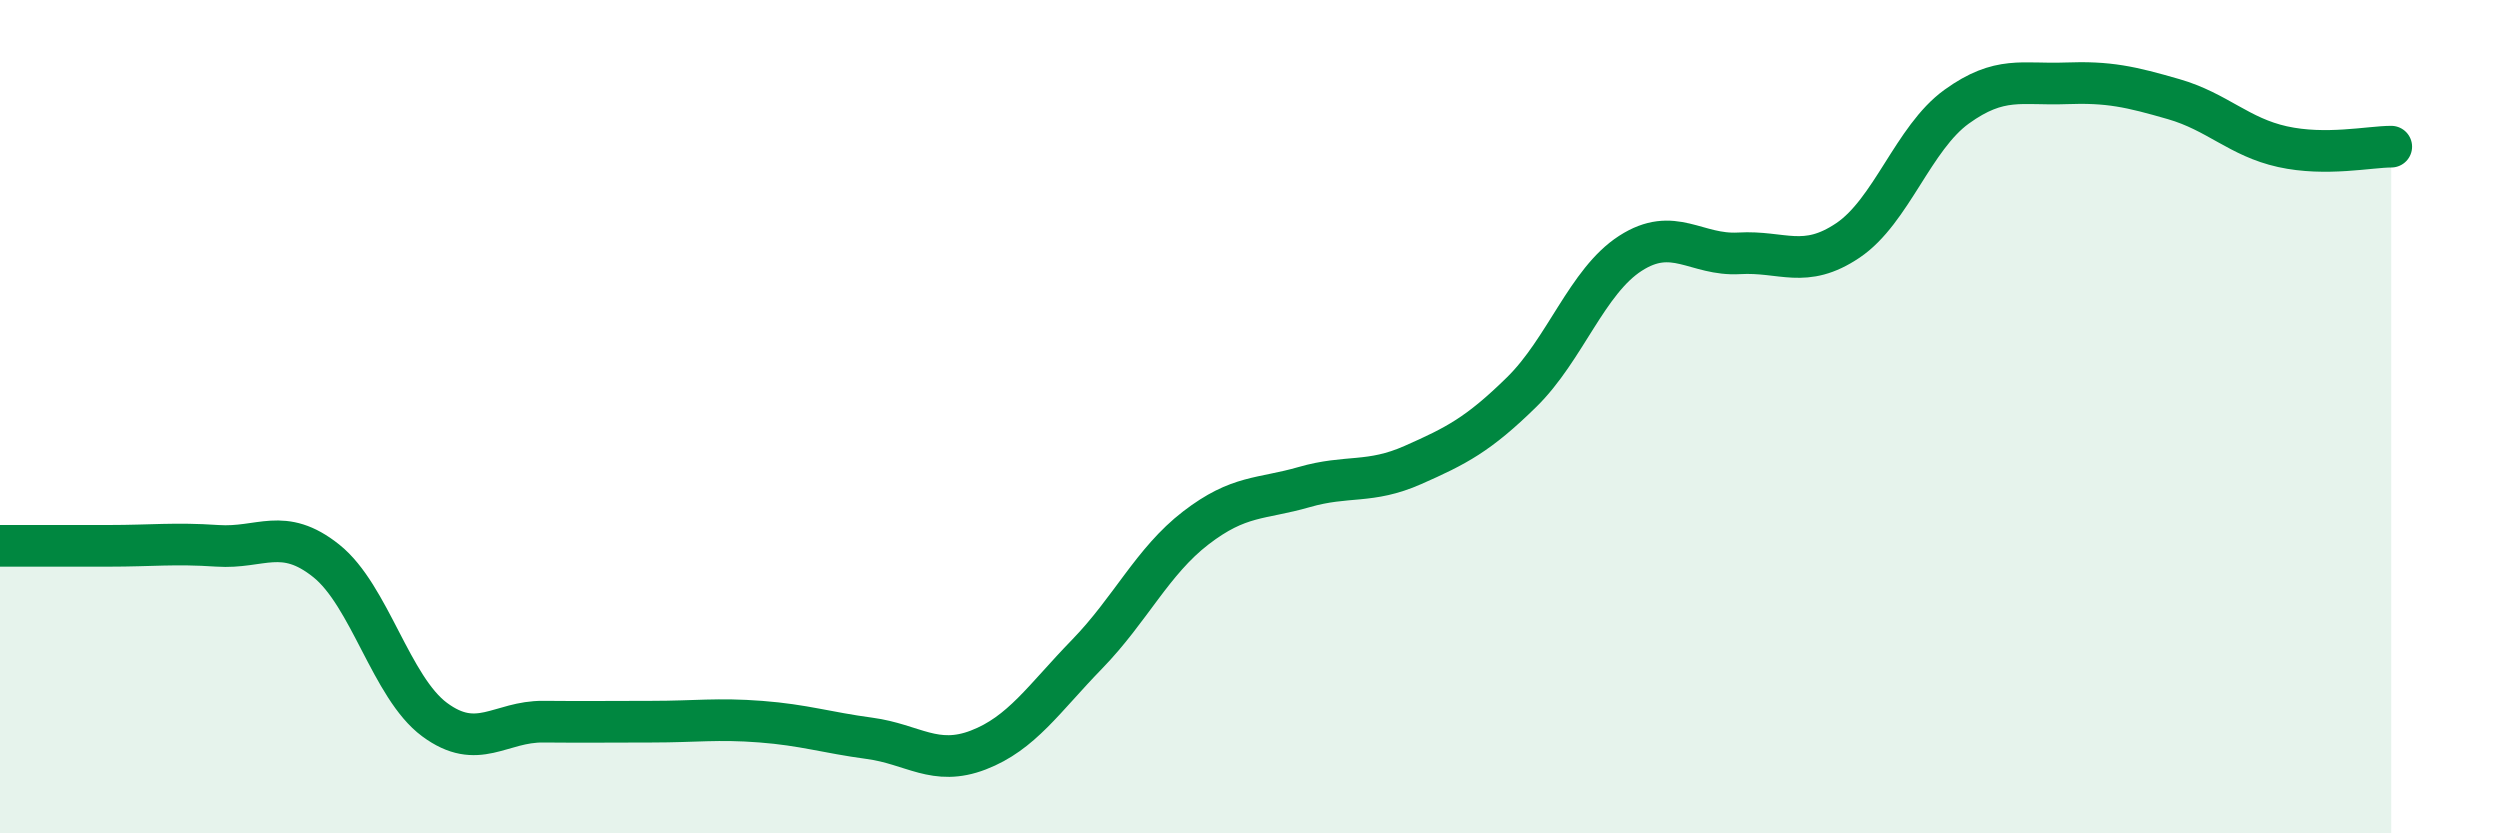
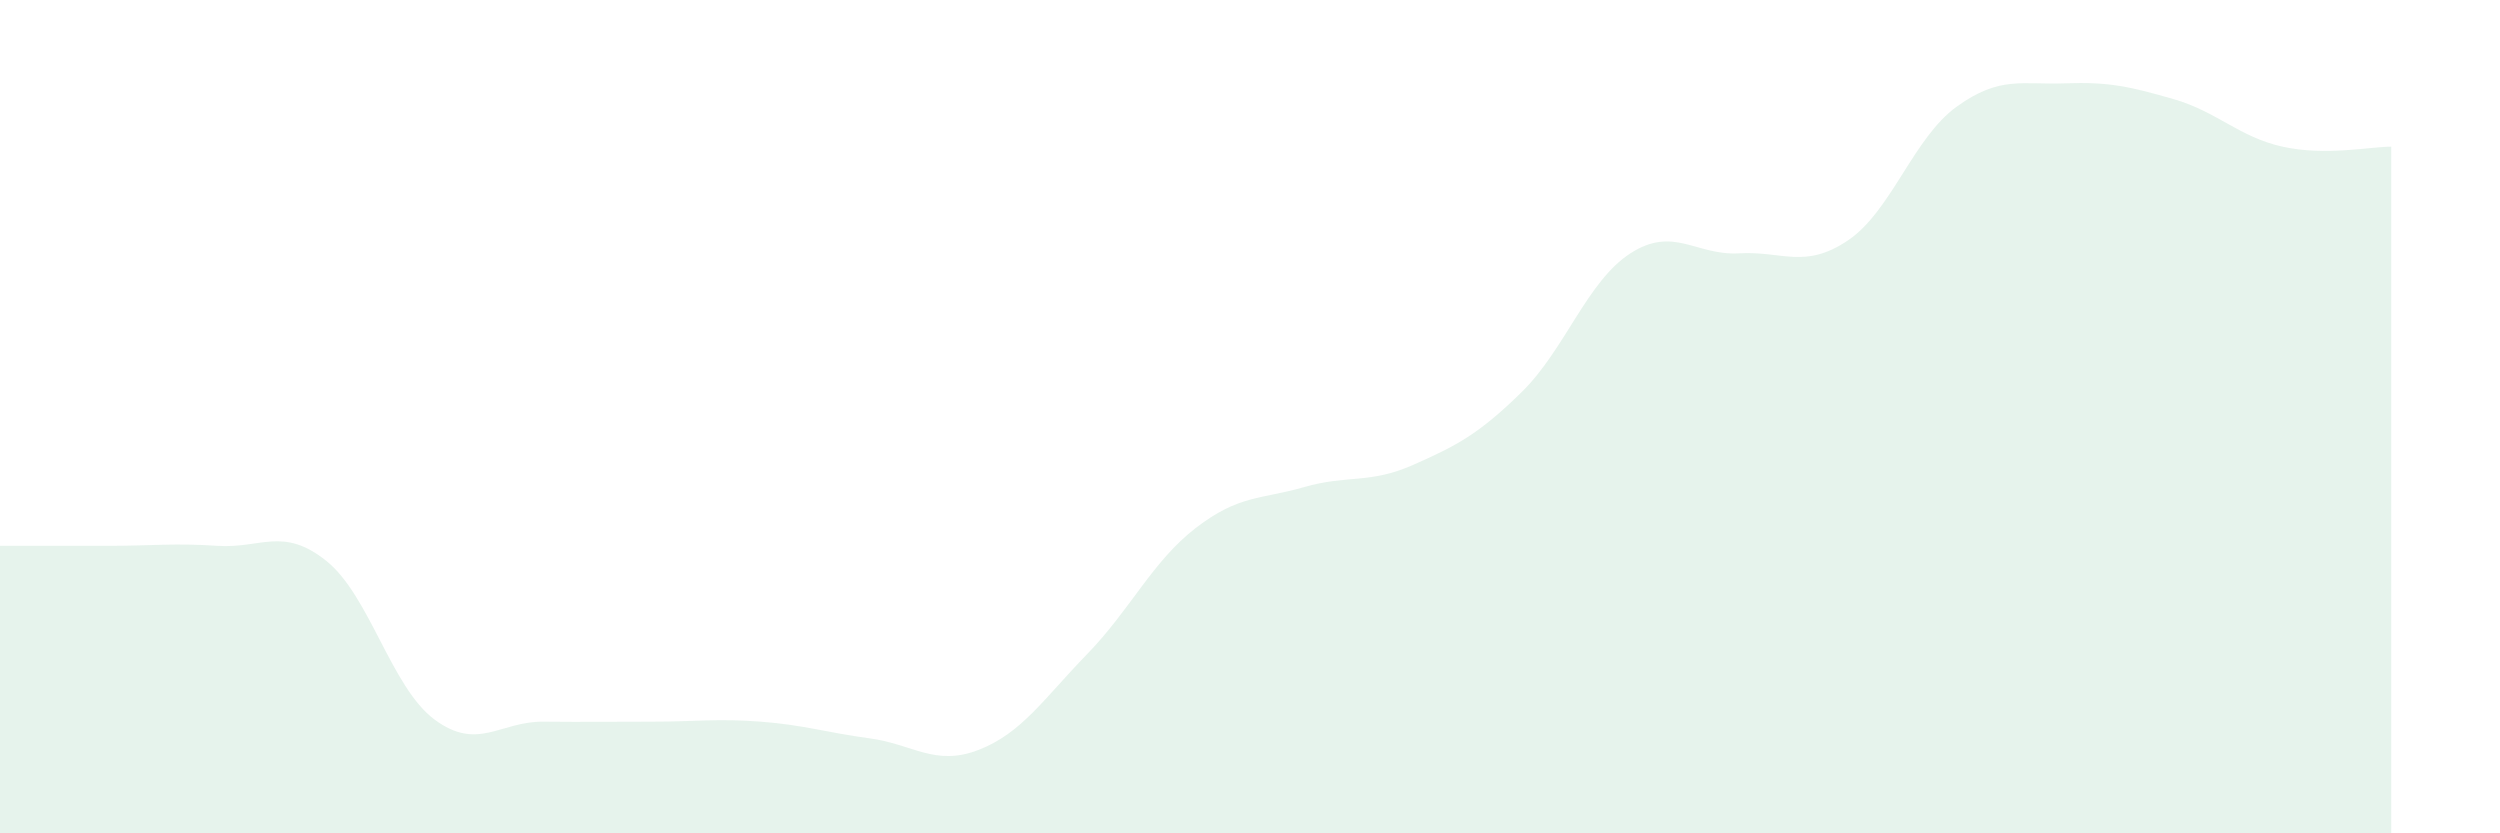
<svg xmlns="http://www.w3.org/2000/svg" width="60" height="20" viewBox="0 0 60 20">
  <path d="M 0,13.1 C 0.52,13.1 1.57,13.1 2.61,13.1 C 3.65,13.1 4.18,13.03 5.22,13.1 C 6.26,13.17 6.79,12.63 7.83,13.46 C 8.87,14.29 9.39,16.5 10.43,17.27 C 11.47,18.04 12,17.31 13.04,17.32 C 14.08,17.33 14.61,17.32 15.65,17.32 C 16.69,17.32 17.22,17.24 18.26,17.32 C 19.3,17.4 19.83,17.58 20.87,17.72 C 21.91,17.86 22.44,18.4 23.48,18 C 24.52,17.6 25.05,16.77 26.09,15.7 C 27.13,14.63 27.66,13.47 28.7,12.67 C 29.74,11.87 30.26,11.99 31.3,11.69 C 32.34,11.39 32.87,11.62 33.91,11.16 C 34.95,10.7 35.48,10.43 36.52,9.41 C 37.56,8.39 38.09,6.75 39.13,6.08 C 40.17,5.41 40.7,6.14 41.74,6.08 C 42.78,6.02 43.31,6.47 44.35,5.77 C 45.39,5.07 45.92,3.31 46.96,2.56 C 48,1.81 48.53,2.04 49.57,2 C 50.61,1.96 51.13,2.08 52.17,2.38 C 53.21,2.68 53.74,3.29 54.78,3.52 C 55.82,3.75 56.87,3.52 57.39,3.52L57.39 20L0 20Z" fill="#008740" opacity="0.1" stroke-linecap="round" stroke-linejoin="round" />
-   <path d="M 0,13.1 C 0.52,13.1 1.57,13.1 2.61,13.1 C 3.65,13.1 4.18,13.03 5.22,13.1 C 6.26,13.17 6.79,12.63 7.83,13.46 C 8.87,14.29 9.39,16.5 10.43,17.27 C 11.47,18.04 12,17.31 13.04,17.32 C 14.08,17.33 14.61,17.32 15.65,17.32 C 16.69,17.32 17.22,17.24 18.26,17.32 C 19.3,17.4 19.83,17.58 20.87,17.72 C 21.91,17.86 22.44,18.4 23.48,18 C 24.52,17.6 25.05,16.77 26.09,15.7 C 27.13,14.63 27.66,13.47 28.7,12.67 C 29.74,11.87 30.26,11.99 31.3,11.69 C 32.34,11.39 32.87,11.62 33.91,11.16 C 34.95,10.7 35.48,10.43 36.52,9.41 C 37.56,8.39 38.09,6.75 39.13,6.08 C 40.17,5.41 40.7,6.14 41.74,6.08 C 42.78,6.02 43.31,6.47 44.35,5.77 C 45.39,5.07 45.92,3.31 46.96,2.56 C 48,1.81 48.53,2.04 49.57,2 C 50.61,1.96 51.13,2.08 52.17,2.38 C 53.21,2.68 53.74,3.29 54.78,3.52 C 55.82,3.75 56.87,3.52 57.39,3.52" stroke="#008740" stroke-width="1" fill="none" stroke-linecap="round" stroke-linejoin="round" />
</svg>